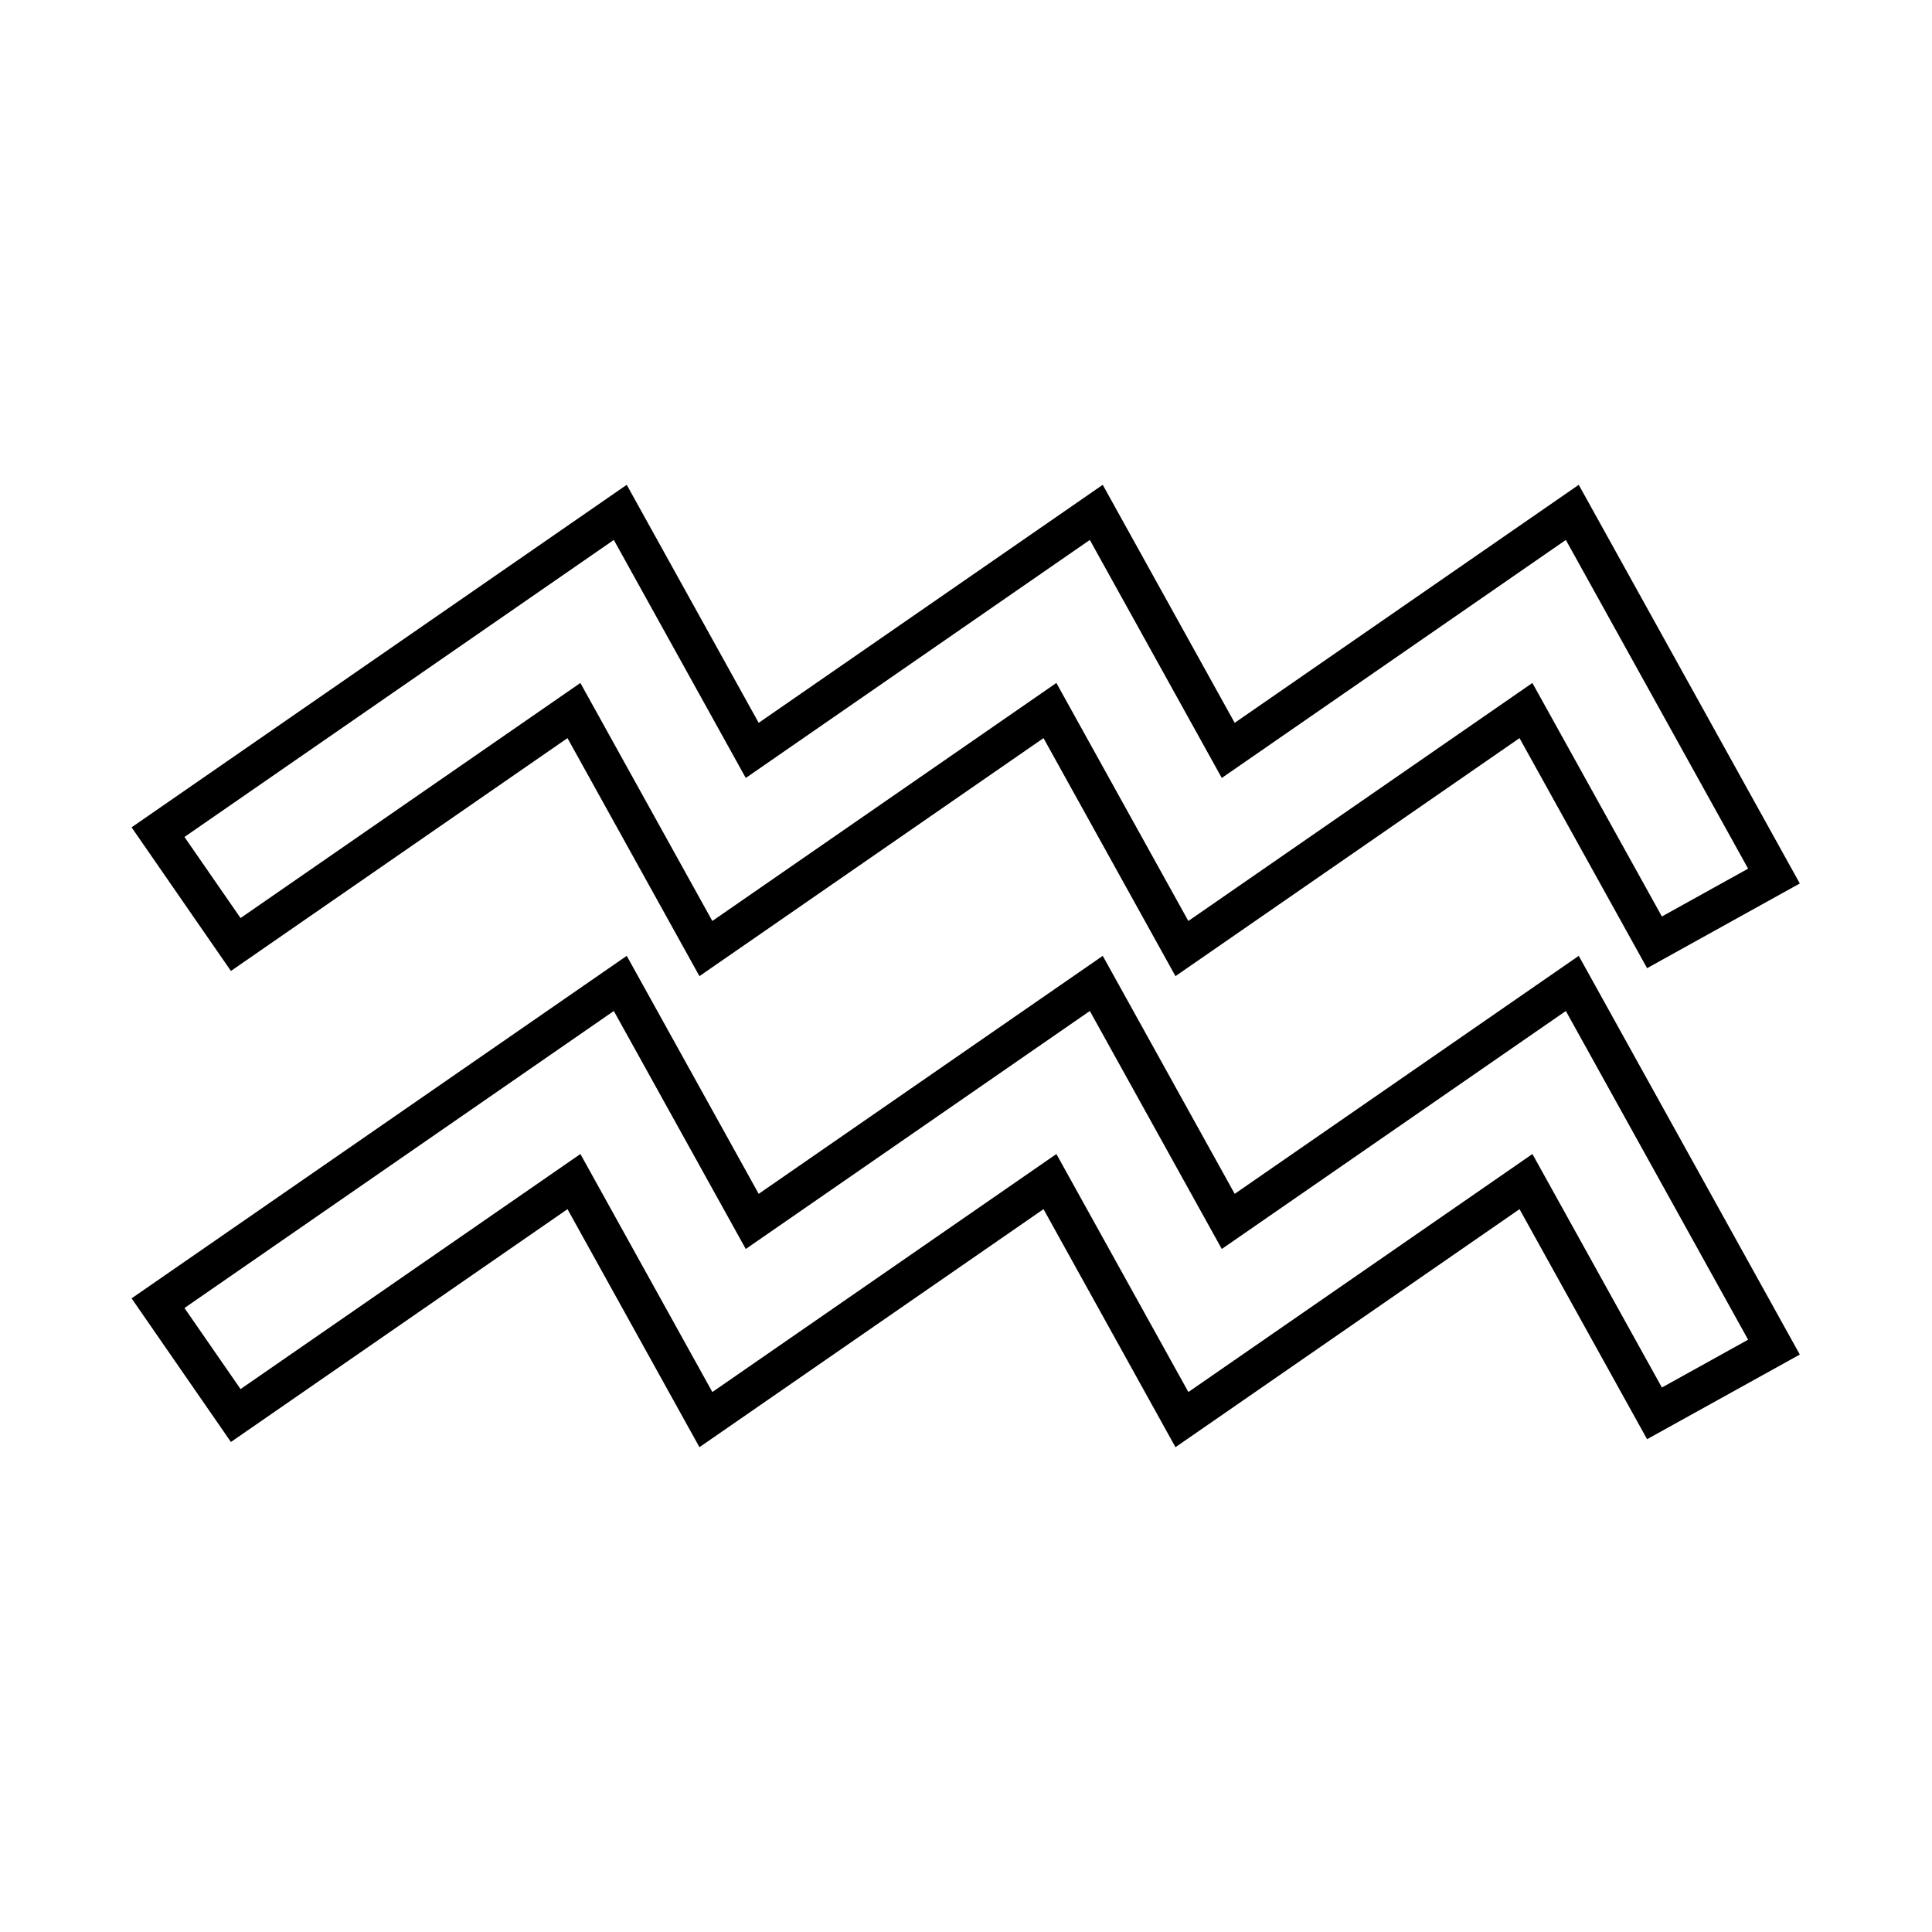
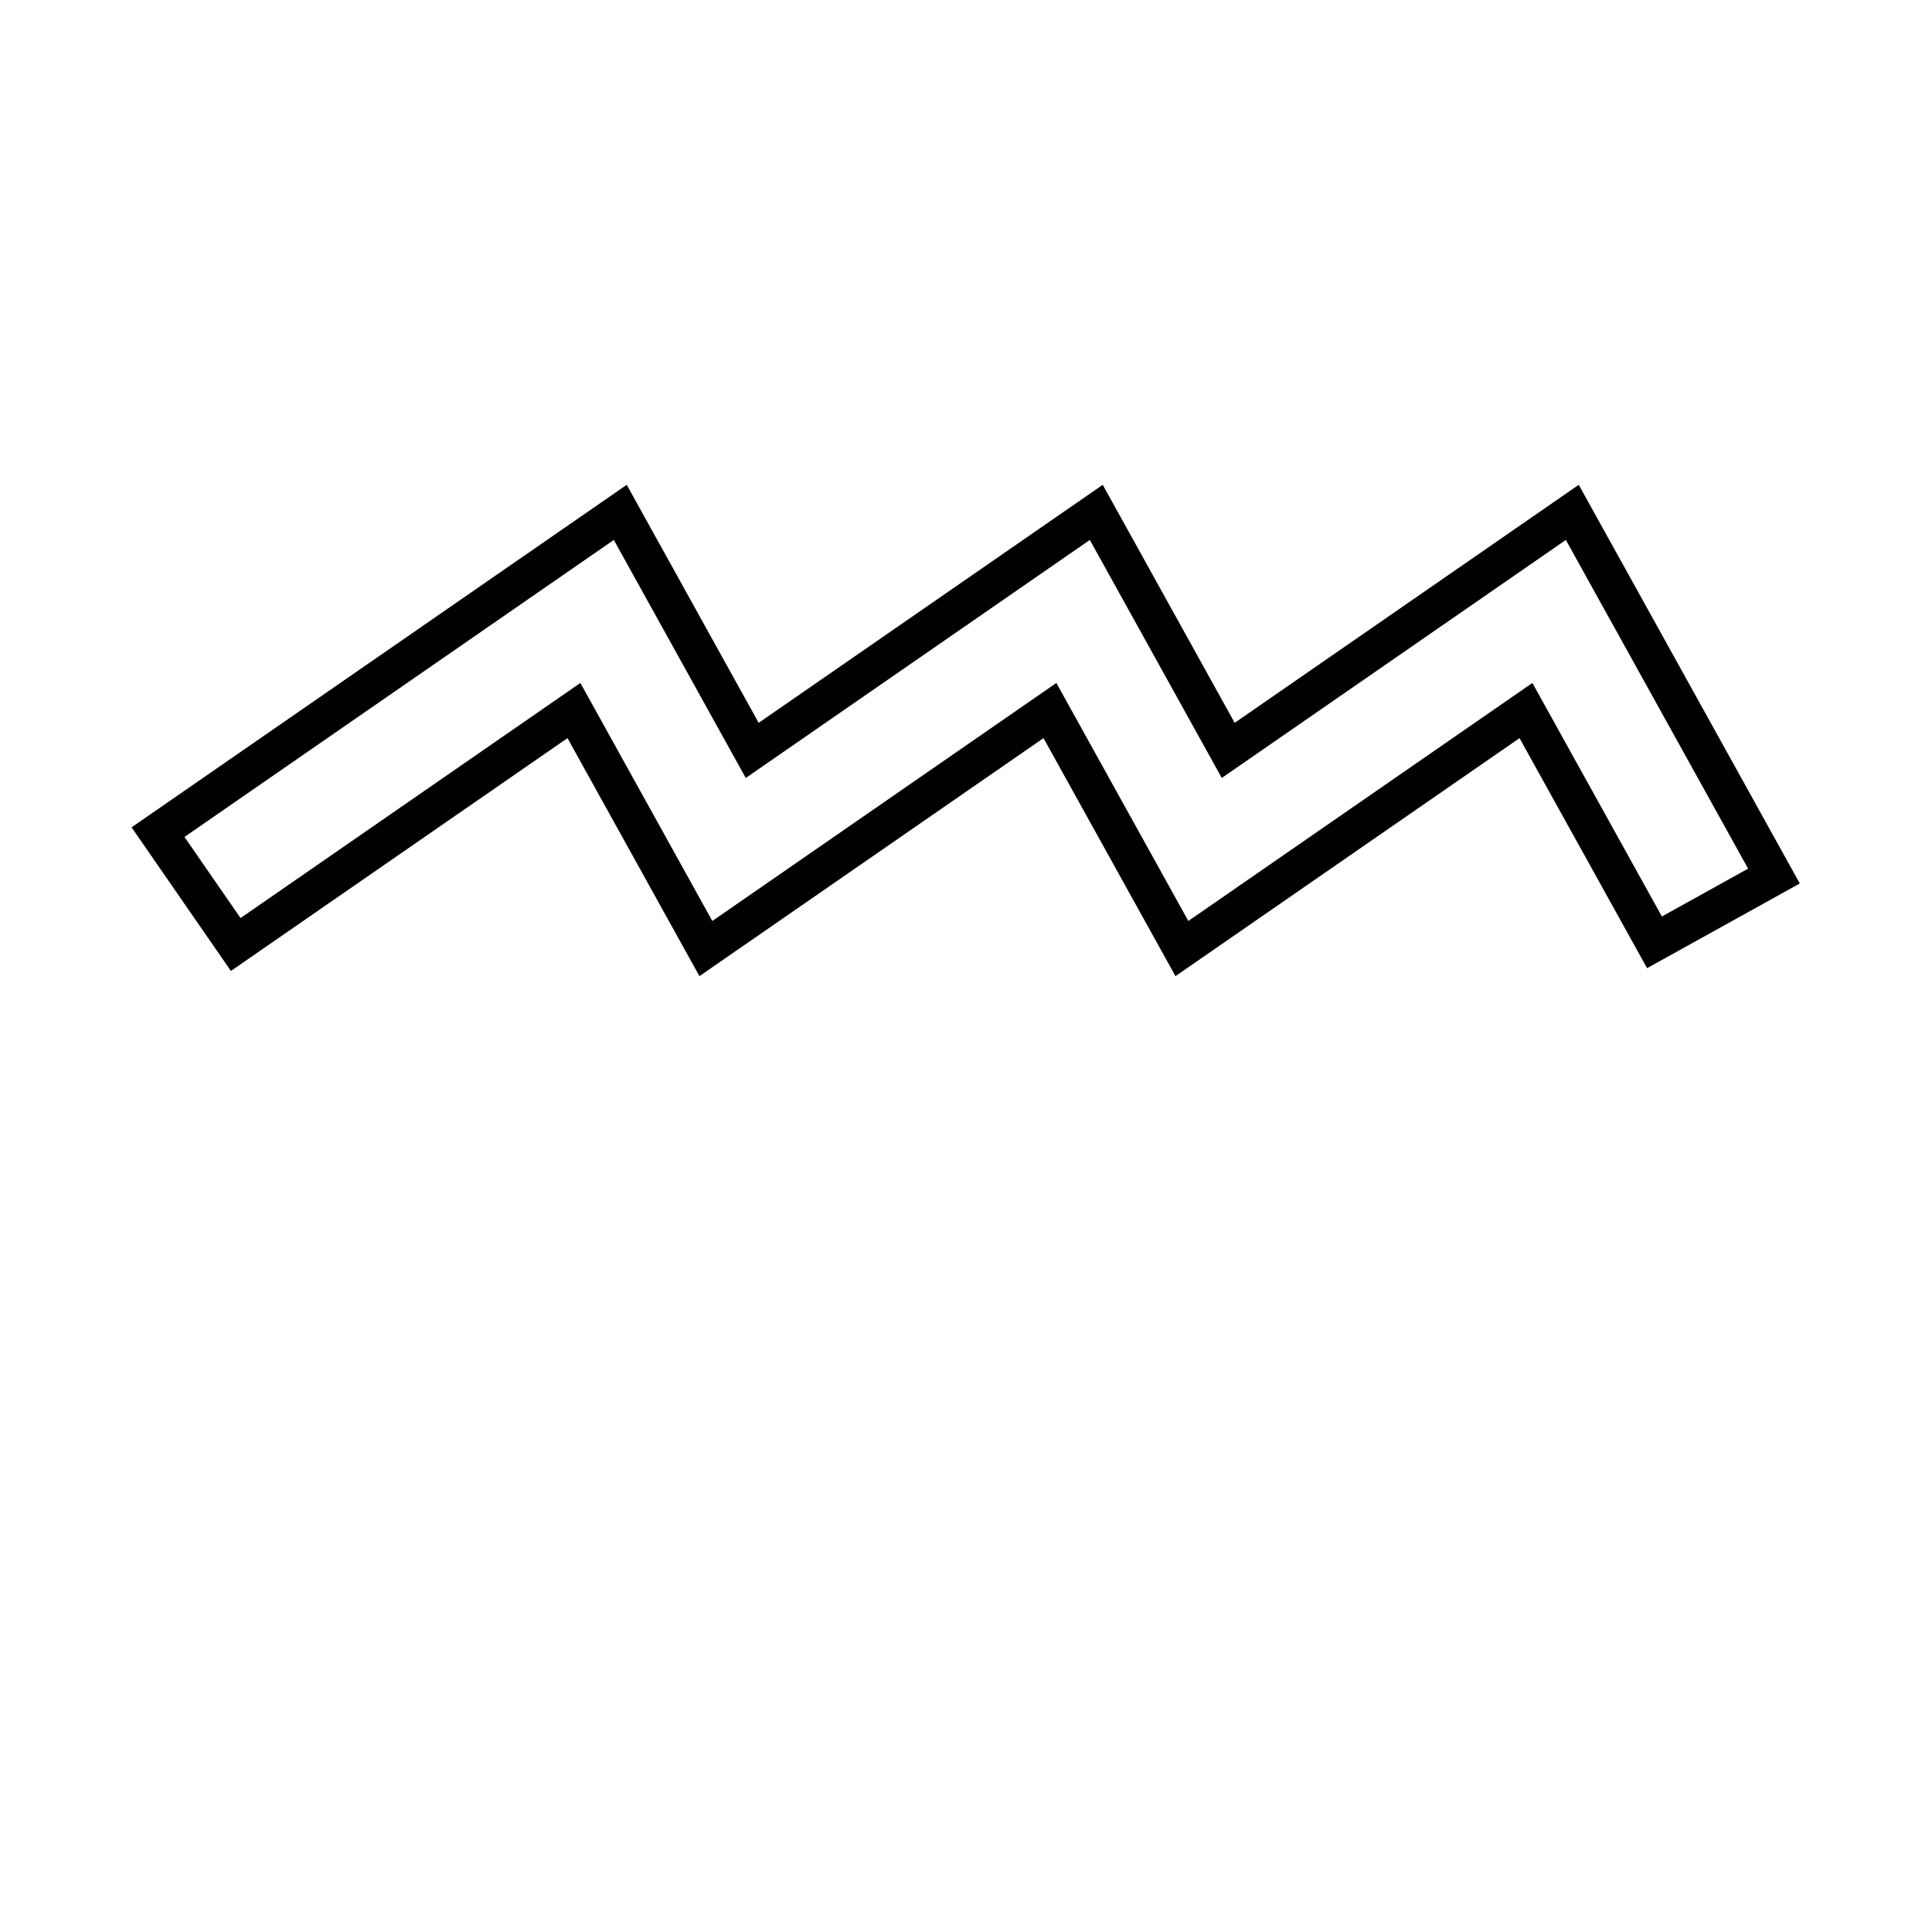
<svg xmlns="http://www.w3.org/2000/svg" fill="#000000" width="800px" height="800px" version="1.1" viewBox="144 144 512 512">
  <g>
    <path d="m294.39 339.61 34.969 63.078 91.18-63.078 34.973 63.078 91.176-63.078 33.805 60.965 40.473-22.445-58.582-105.65-91.18 63.078-34.969-63.078-91.176 63.078-34.969-63.078-131.22 90.773 26.324 38.062zm12.277-52.52 34.969 63.078 91.18-63.078 34.969 63.078 91.18-63.078 48.301 87.113-22.848 12.676-34.32-61.887-91.176 63.078-34.973-63.078-91.176 63.078-34.969-63.078-90.055 62.301-14.863-21.488z" />
-     <path d="m471.21 460.38-34.969-63.07-91.18 63.07-34.969-63.07-131.22 90.77 26.324 38.062 89.195-61.703 34.969 63.082 91.18-63.082 34.973 63.082 91.176-63.082 33.805 60.965 40.473-22.434-58.582-105.66zm113.21 51.324-34.312-61.879-91.176 63.078-34.977-63.078-91.172 63.078-34.969-63.078-90.062 62.297-14.863-21.484 113.78-78.715 34.969 63.07 91.18-63.07 34.969 63.07 91.18-63.07 48.301 87.113z" />
  </g>
</svg>